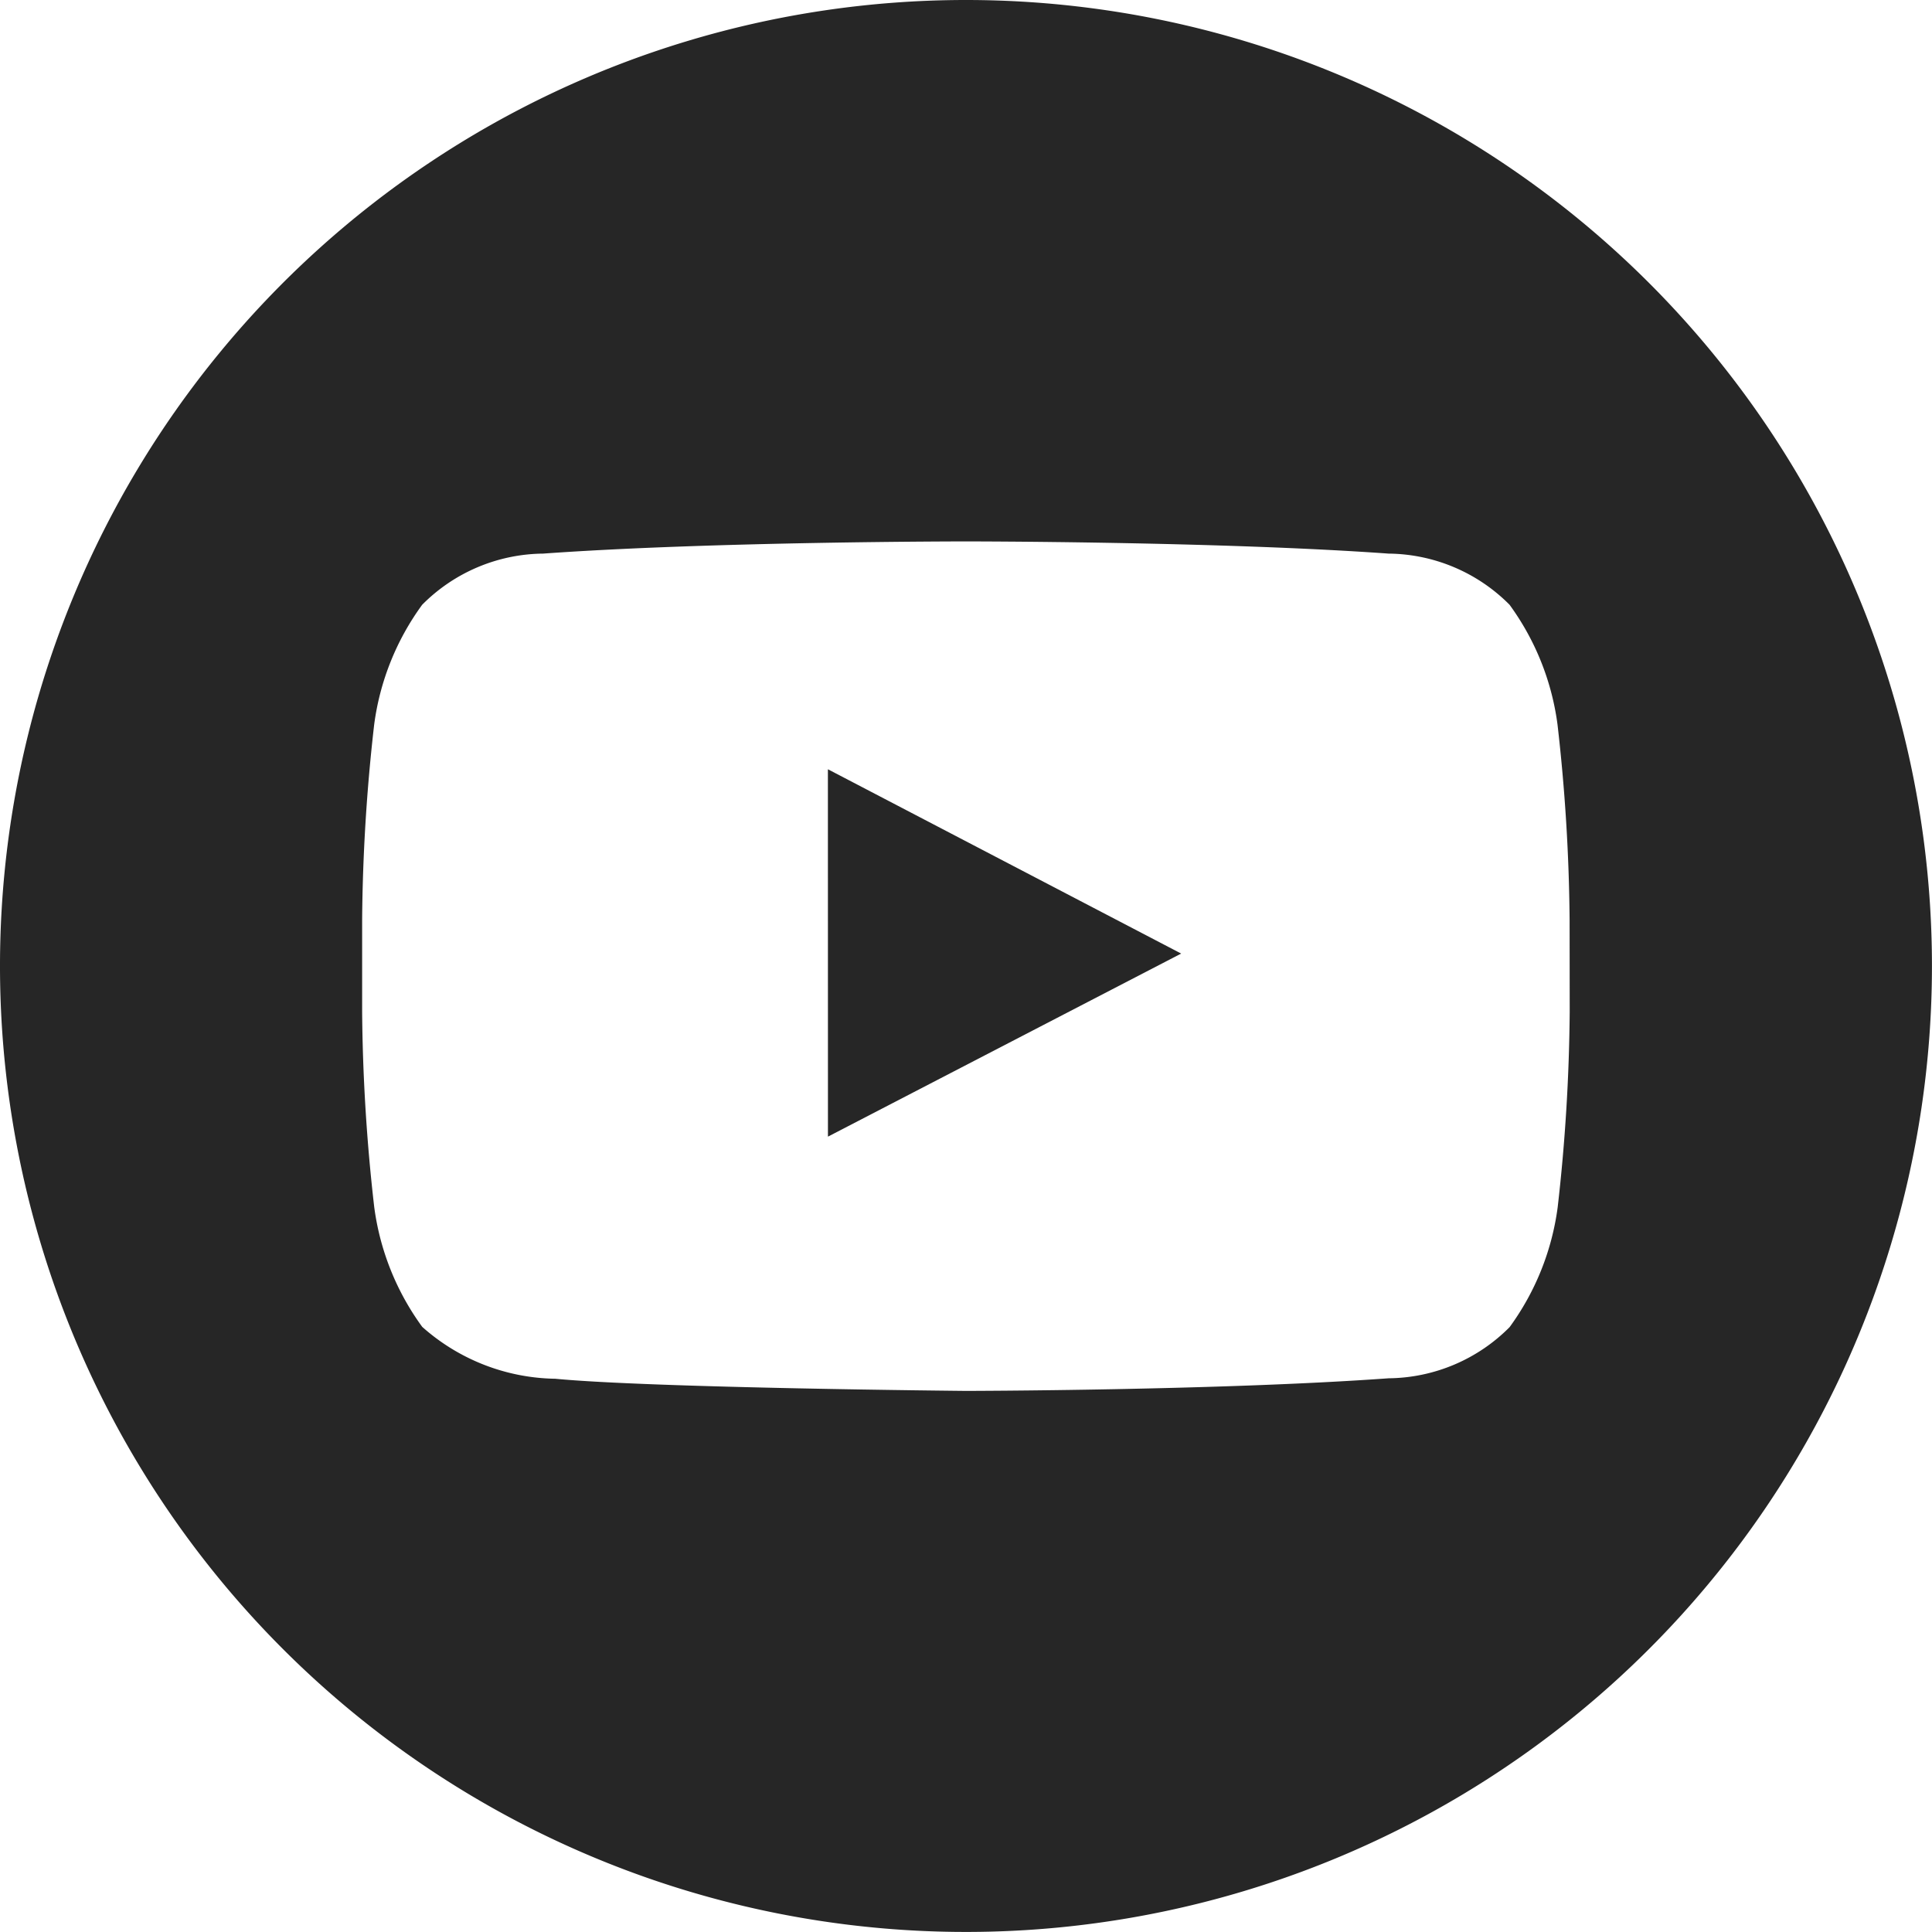
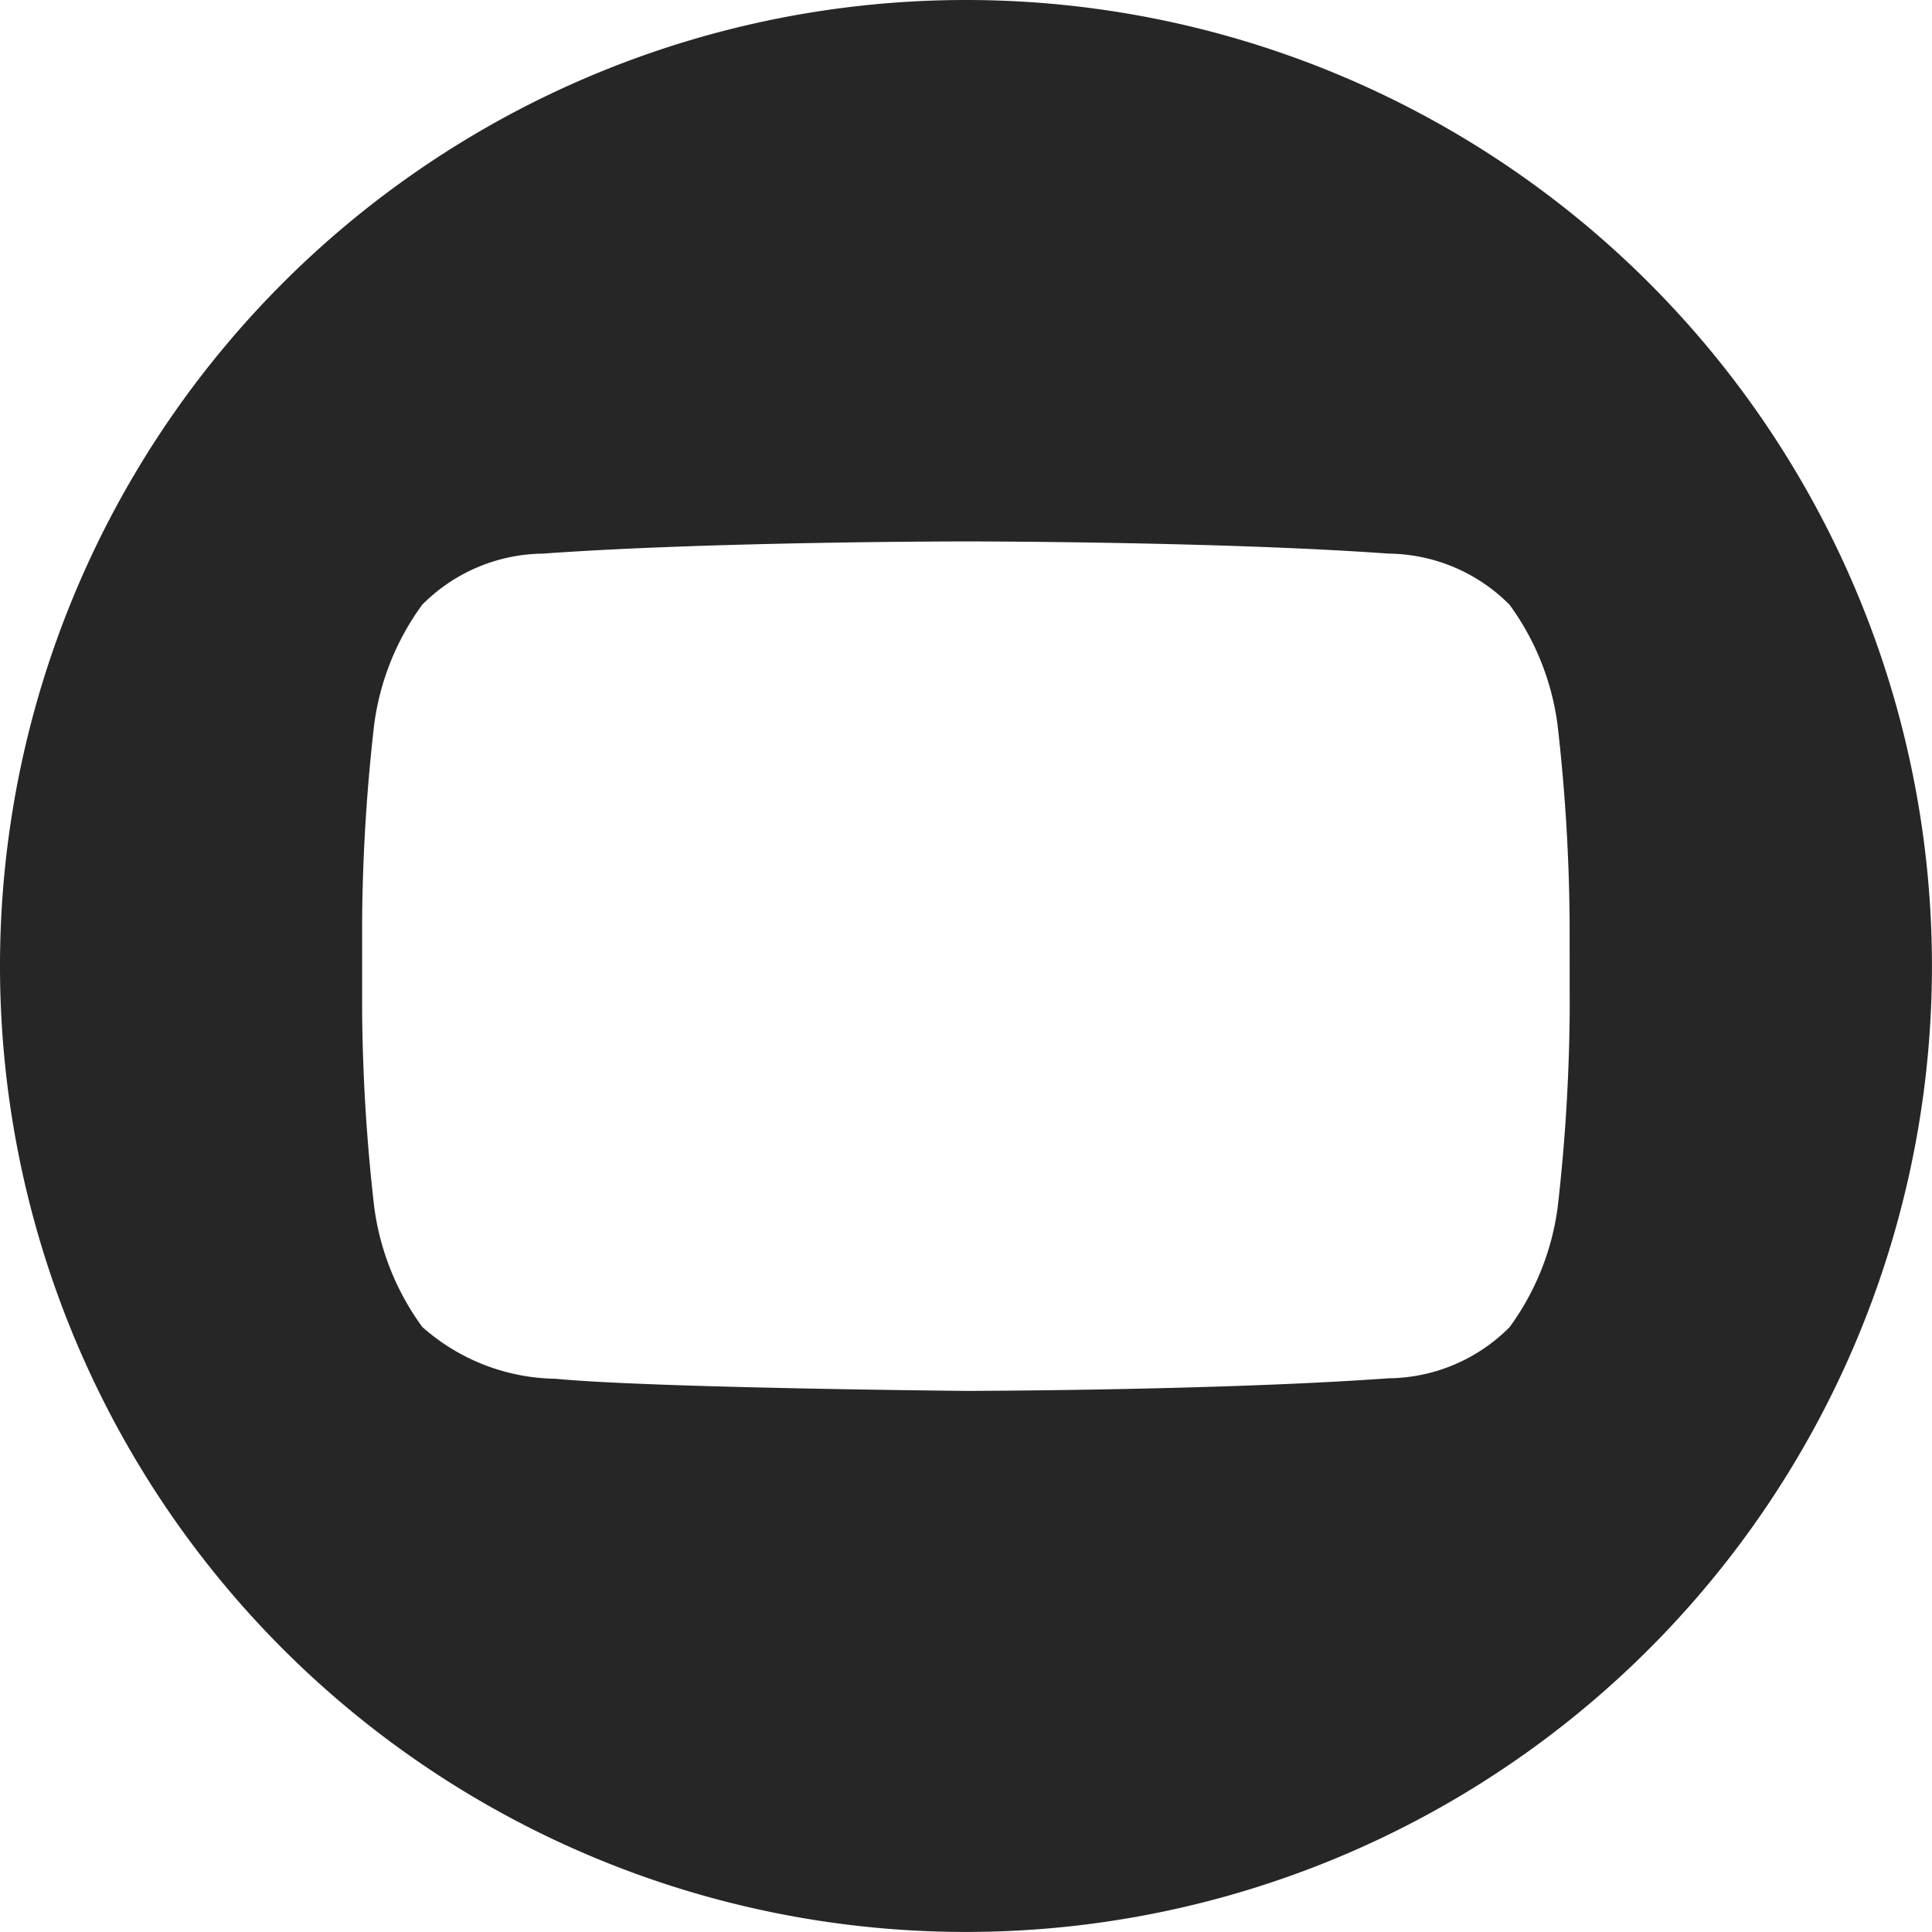
<svg xmlns="http://www.w3.org/2000/svg" width="37.233" height="37.233" viewBox="0 0 37.233 37.233">
  <defs>
    <style>.a{fill:#262626;}</style>
  </defs>
  <g transform="translate(0 0)">
    <path class="a" d="M1791.272,155.469a18.616,18.616,0,1,0,18.616,18.616A18.616,18.616,0,0,0,1791.272,155.469Zm11.635,19.5a35.387,35.387,0,0,1-.232,3.767,5.037,5.037,0,0,1-.926,2.309,3.329,3.329,0,0,1-2.332.986c-3.257.236-8.146.243-8.146.243s-6.051-.055-7.913-.234a3.943,3.943,0,0,1-2.565-1,5.028,5.028,0,0,1-.925-2.309,35.211,35.211,0,0,1-.233-3.766V173.2a35.244,35.244,0,0,1,.232-3.767,5.024,5.024,0,0,1,.925-2.309,3.325,3.325,0,0,1,2.331-.986c3.256-.235,8.141-.235,8.141-.235h.011s4.886,0,8.141.235a3.329,3.329,0,0,1,2.332.986,5.029,5.029,0,0,1,.924,2.309,35.187,35.187,0,0,1,.233,3.766Z" transform="translate(-1772.656 -155.469)" />
-     <path class="a" d="M1953.031,330.137l6.807-3.528-6.808-3.552Z" transform="translate(-1937.075 -308.232)" />
  </g>
</svg>